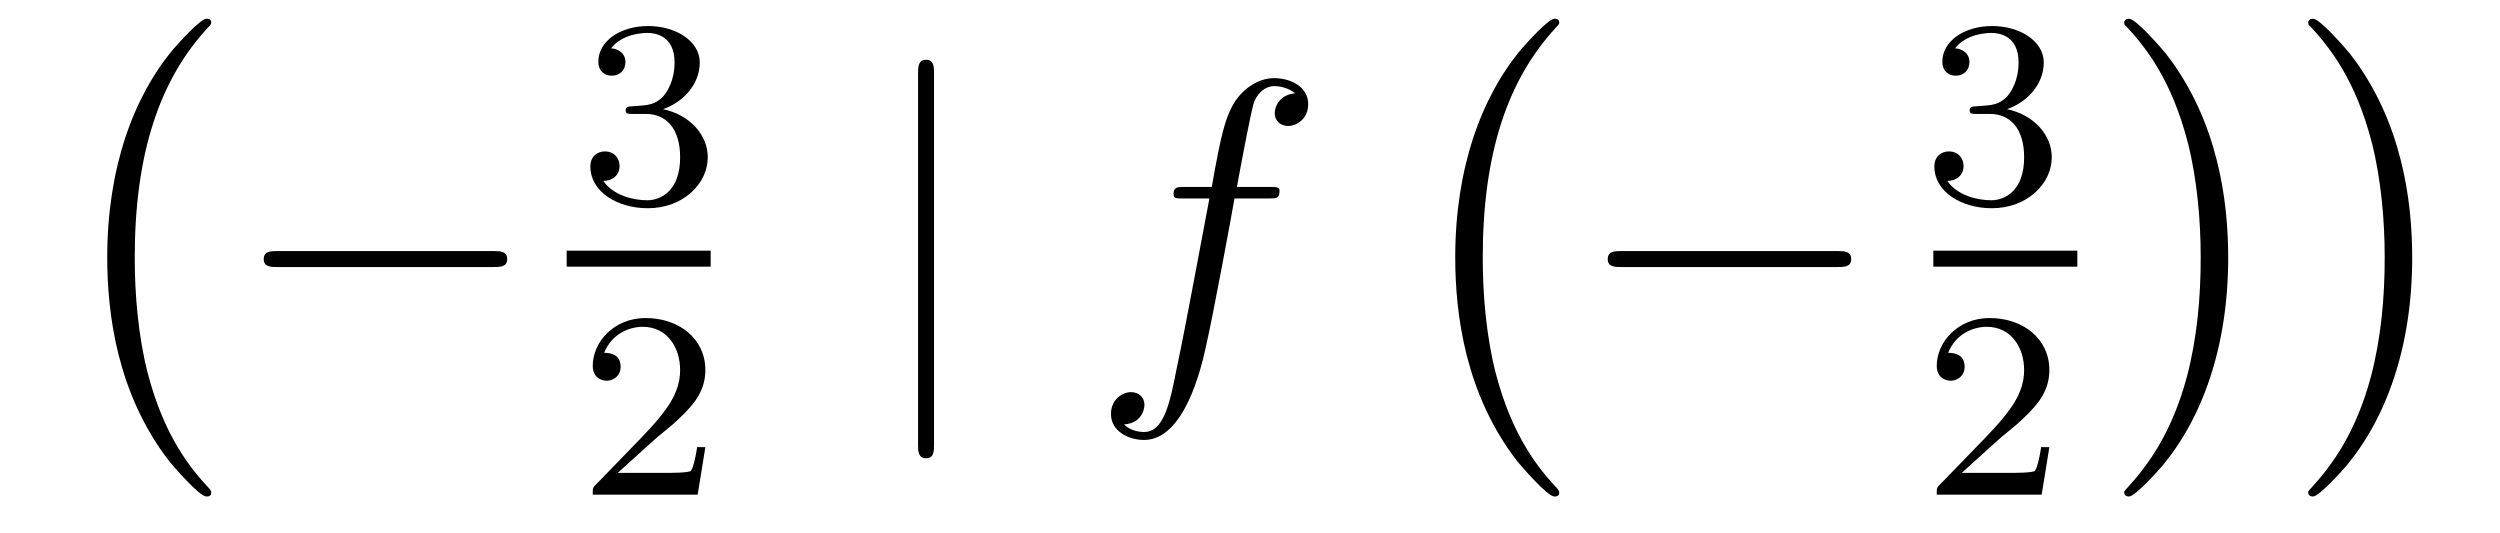
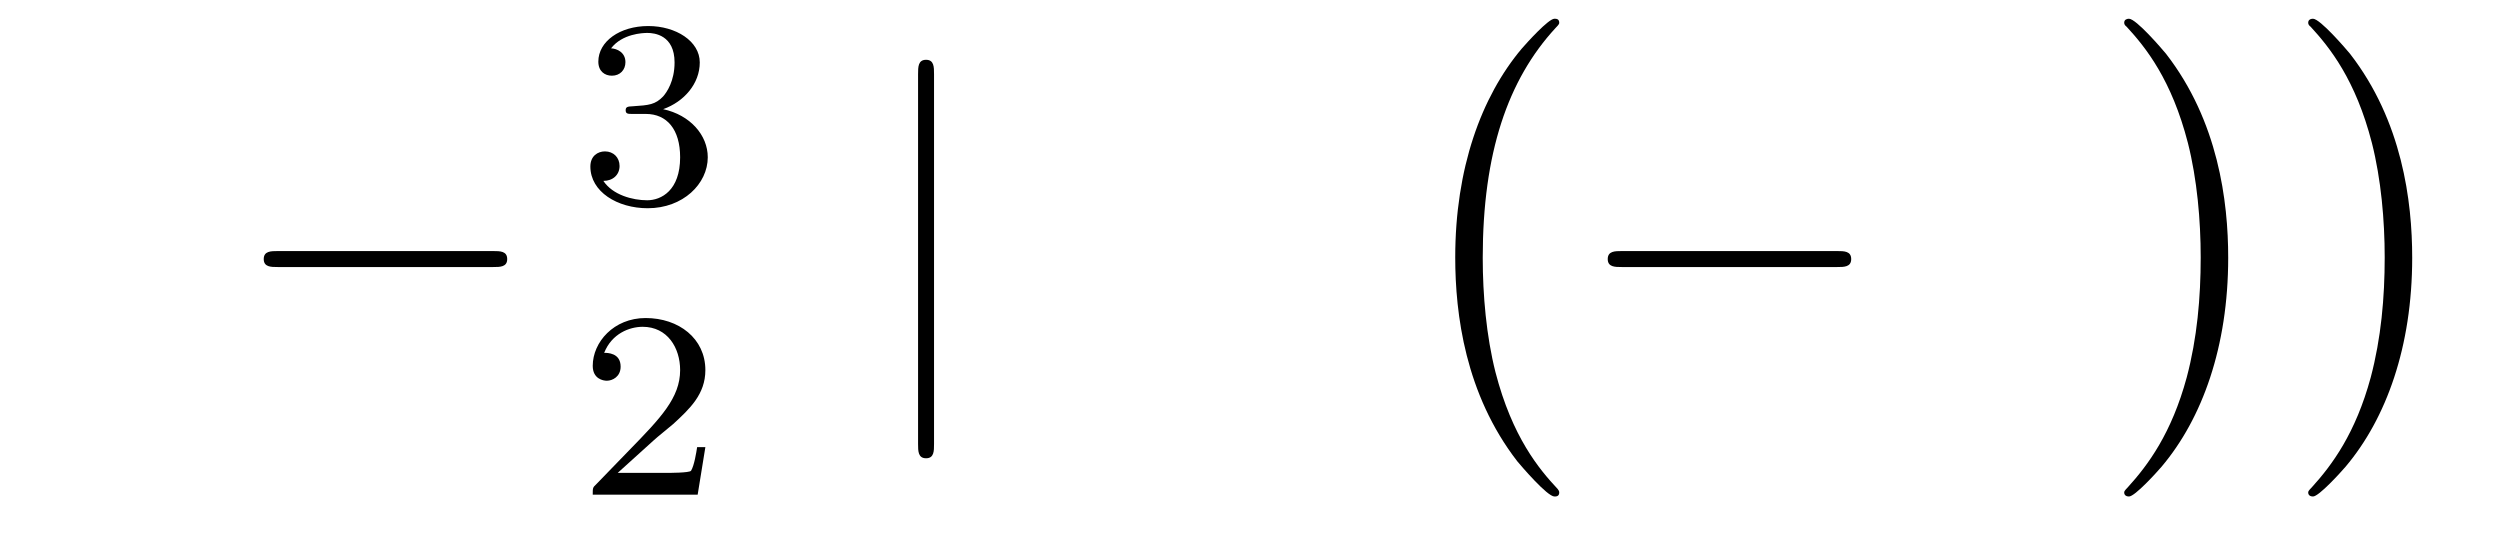
<svg xmlns="http://www.w3.org/2000/svg" height="16pt" version="1.1" viewBox="0 -16 75 16" width="75pt">
  <g id="page1">
    <g transform="matrix(1 0 0 1 -127 649)">
-       <path d="M133.337 -650.225C133.337 -650.272 133.313 -650.297 133.289 -650.332C132.739 -650.918 131.927 -651.886 131.424 -653.835C131.149 -654.923 131.042 -656.154 131.042 -657.266C131.042 -660.41 131.795 -662.609 133.229 -664.163C133.337 -664.271 133.337 -664.295 133.337 -664.319C133.337 -664.438 133.241 -664.438 133.193 -664.438C133.014 -664.438 132.369 -663.721 132.213 -663.542C130.994 -662.095 130.217 -659.943 130.217 -657.278C130.217 -655.58 130.516 -653.178 132.082 -651.157C132.201 -651.014 132.978 -650.105 133.193 -650.105C133.241 -650.105 133.337 -650.105 133.337 -650.225Z" fill-rule="evenodd" />
      <path d="M141.798 -656.989C142.001 -656.989 142.216 -656.989 142.216 -657.228C142.216 -657.468 142.001 -657.468 141.798 -657.468H135.331C135.128 -657.468 134.912 -657.468 134.912 -657.228C134.912 -656.989 135.128 -656.989 135.331 -656.989H141.798Z" fill-rule="evenodd" />
      <path d="M146.376 -661.582C147.006 -661.582 147.404 -661.119 147.404 -660.282C147.404 -659.287 146.838 -658.992 146.416 -658.992C145.977 -658.992 145.38 -659.151 145.101 -659.573C145.388 -659.573 145.587 -659.757 145.587 -660.02C145.587 -660.275 145.404 -660.458 145.149 -660.458C144.934 -660.458 144.711 -660.322 144.711 -660.004C144.711 -659.247 145.523 -658.753 146.432 -658.753C147.492 -658.753 148.233 -659.486 148.233 -660.282C148.233 -660.944 147.707 -661.55 146.894 -661.725C147.523 -661.948 147.993 -662.49 147.993 -663.127C147.993 -663.765 147.277 -664.219 146.448 -664.219C145.595 -664.219 144.95 -663.757 144.95 -663.151C144.95 -662.856 145.149 -662.729 145.356 -662.729C145.603 -662.729 145.763 -662.904 145.763 -663.135C145.763 -663.43 145.508 -663.542 145.332 -663.55C145.667 -663.988 146.28 -664.012 146.424 -664.012C146.631 -664.012 147.237 -663.948 147.237 -663.127C147.237 -662.569 147.006 -662.235 146.894 -662.107C146.655 -661.86 146.472 -661.844 145.986 -661.812C145.834 -661.805 145.77 -661.797 145.77 -661.693C145.77 -661.582 145.842 -661.582 145.977 -661.582H146.376Z" fill-rule="evenodd" />
-       <path d="M144 -657H148.32V-657.48H144" />
+       <path d="M144 -657V-657.48H144" />
      <path d="M146.607 -651.786C146.735 -651.905 147.069 -652.168 147.197 -652.28C147.691 -652.734 148.161 -653.172 148.161 -653.897C148.161 -654.845 147.364 -655.459 146.368 -655.459C145.412 -655.459 144.782 -654.734 144.782 -654.025C144.782 -653.634 145.093 -653.578 145.205 -653.578C145.372 -653.578 145.619 -653.698 145.619 -654.001C145.619 -654.415 145.221 -654.415 145.125 -654.415C145.356 -654.997 145.89 -655.196 146.28 -655.196C147.022 -655.196 147.404 -654.567 147.404 -653.897C147.404 -653.068 146.822 -652.463 145.882 -651.499L144.878 -650.463C144.782 -650.375 144.782 -650.359 144.782 -650.16H147.93L148.161 -651.586H147.914C147.89 -651.427 147.826 -651.028 147.731 -650.877C147.683 -650.813 147.077 -650.813 146.95 -650.813H145.531L146.607 -651.786Z" fill-rule="evenodd" />
      <path d="M155.021 -662.775C155.021 -662.99 155.021 -663.206 154.782 -663.206C154.542 -663.206 154.542 -662.99 154.542 -662.775V-651.682C154.542 -651.467 154.542 -651.252 154.782 -651.252C155.021 -651.252 155.021 -651.467 155.021 -651.682V-662.775Z" fill-rule="evenodd" />
-       <path d="M165.051 -659.046C165.29 -659.046 165.386 -659.046 165.386 -659.273C165.386 -659.392 165.29 -659.392 165.075 -659.392H164.107C164.334 -660.623 164.501 -661.472 164.597 -661.855C164.668 -662.142 164.919 -662.417 165.23 -662.417C165.481 -662.417 165.732 -662.309 165.852 -662.202C165.386 -662.154 165.242 -661.807 165.242 -661.604C165.242 -661.365 165.422 -661.221 165.649 -661.221C165.888 -661.221 166.246 -661.424 166.246 -661.879C166.246 -662.381 165.744 -662.656 165.218 -662.656C164.704 -662.656 164.202 -662.273 163.963 -661.807C163.748 -661.388 163.628 -660.958 163.353 -659.392H162.552C162.325 -659.392 162.206 -659.392 162.206 -659.177C162.206 -659.046 162.278 -659.046 162.517 -659.046H163.282C163.067 -657.934 162.576 -655.232 162.302 -653.953C162.098 -652.913 161.919 -652.04 161.321 -652.04C161.285 -652.04 160.939 -652.04 160.723 -652.267C161.333 -652.315 161.333 -652.841 161.333 -652.853C161.333 -653.092 161.154 -653.236 160.927 -653.236C160.688 -653.236 160.329 -653.032 160.329 -652.578C160.329 -652.064 160.855 -651.801 161.321 -651.801C162.541 -651.801 163.043 -653.989 163.174 -654.587C163.389 -655.507 163.975 -658.687 164.035 -659.046H165.051Z" fill-rule="evenodd" />
      <path d="M173.777 -650.225C173.777 -650.272 173.753 -650.297 173.729 -650.332C173.179 -650.918 172.367 -651.886 171.864 -653.835C171.589 -654.923 171.482 -656.154 171.482 -657.266C171.482 -660.41 172.235 -662.609 173.669 -664.163C173.777 -664.271 173.777 -664.295 173.777 -664.319C173.777 -664.438 173.681 -664.438 173.633 -664.438C173.454 -664.438 172.809 -663.721 172.653 -663.542C171.434 -662.095 170.657 -659.943 170.657 -657.278C170.657 -655.58 170.956 -653.178 172.522 -651.157C172.641 -651.014 173.418 -650.105 173.633 -650.105C173.681 -650.105 173.777 -650.105 173.777 -650.225Z" fill-rule="evenodd" />
      <path d="M182.118 -656.989C182.321 -656.989 182.536 -656.989 182.536 -657.228C182.536 -657.468 182.321 -657.468 182.118 -657.468H175.651C175.448 -657.468 175.232 -657.468 175.232 -657.228C175.232 -656.989 175.448 -656.989 175.651 -656.989H182.118Z" fill-rule="evenodd" />
-       <path d="M186.696 -661.582C187.326 -661.582 187.724 -661.119 187.724 -660.282C187.724 -659.287 187.158 -658.992 186.736 -658.992C186.297 -658.992 185.7 -659.151 185.421 -659.573C185.708 -659.573 185.907 -659.757 185.907 -660.02C185.907 -660.275 185.724 -660.458 185.469 -660.458C185.254 -660.458 185.031 -660.322 185.031 -660.004C185.031 -659.247 185.843 -658.753 186.752 -658.753C187.812 -658.753 188.553 -659.486 188.553 -660.282C188.553 -660.944 188.027 -661.55 187.214 -661.725C187.843 -661.948 188.313 -662.49 188.313 -663.127C188.313 -663.765 187.597 -664.219 186.768 -664.219C185.915 -664.219 185.27 -663.757 185.27 -663.151C185.27 -662.856 185.469 -662.729 185.676 -662.729C185.923 -662.729 186.083 -662.904 186.083 -663.135C186.083 -663.43 185.828 -663.542 185.652 -663.55C185.987 -663.988 186.6 -664.012 186.744 -664.012C186.951 -664.012 187.557 -663.948 187.557 -663.127C187.557 -662.569 187.326 -662.235 187.214 -662.107C186.975 -661.86 186.792 -661.844 186.306 -661.812C186.154 -661.805 186.09 -661.797 186.09 -661.693C186.09 -661.582 186.162 -661.582 186.297 -661.582H186.696Z" fill-rule="evenodd" />
-       <path d="M185 -657H189.32V-657.48H185" />
-       <path d="M186.927 -651.786C187.055 -651.905 187.389 -652.168 187.517 -652.28C188.011 -652.734 188.481 -653.172 188.481 -653.897C188.481 -654.845 187.684 -655.459 186.688 -655.459C185.732 -655.459 185.102 -654.734 185.102 -654.025C185.102 -653.634 185.413 -653.578 185.525 -653.578C185.692 -653.578 185.939 -653.698 185.939 -654.001C185.939 -654.415 185.541 -654.415 185.445 -654.415C185.676 -654.997 186.21 -655.196 186.6 -655.196C187.342 -655.196 187.724 -654.567 187.724 -653.897C187.724 -653.068 187.142 -652.463 186.202 -651.499L185.198 -650.463C185.102 -650.375 185.102 -650.359 185.102 -650.16H188.25L188.481 -651.586H188.234C188.21 -651.427 188.146 -651.028 188.051 -650.877C188.003 -650.813 187.397 -650.813 187.27 -650.813H185.851L186.927 -651.786Z" fill-rule="evenodd" />
      <path d="M193.846 -657.266C193.846 -658.963 193.547 -661.366 191.981 -663.386C191.862 -663.53 191.085 -664.438 190.869 -664.438C190.81 -664.438 190.726 -664.414 190.726 -664.319C190.726 -664.271 190.75 -664.235 190.798 -664.199C191.372 -663.577 192.149 -662.609 192.638 -660.708C192.913 -659.621 193.021 -658.389 193.021 -657.278C193.021 -656.07 192.913 -654.851 192.602 -653.679C192.149 -652.006 191.443 -651.05 190.833 -650.38C190.726 -650.272 190.726 -650.249 190.726 -650.225C190.726 -650.129 190.81 -650.105 190.869 -650.105C191.049 -650.105 191.706 -650.834 191.85 -651.002C193.069 -652.448 193.846 -654.6 193.846 -657.266ZM199.366 -657.266C199.366 -658.963 199.067 -661.366 197.501 -663.386C197.382 -663.53 196.604 -664.438 196.39 -664.438C196.33 -664.438 196.246 -664.414 196.246 -664.319C196.246 -664.271 196.27 -664.235 196.318 -664.199C196.891 -663.577 197.669 -662.609 198.158 -660.708C198.433 -659.621 198.541 -658.389 198.541 -657.278C198.541 -656.07 198.433 -654.851 198.122 -653.679C197.669 -652.006 196.963 -651.05 196.354 -650.38C196.246 -650.272 196.246 -650.249 196.246 -650.225C196.246 -650.129 196.33 -650.105 196.39 -650.105C196.568 -650.105 197.226 -650.834 197.37 -651.002C198.589 -652.448 199.366 -654.6 199.366 -657.266Z" fill-rule="evenodd" />
    </g>
  </g>
</svg>